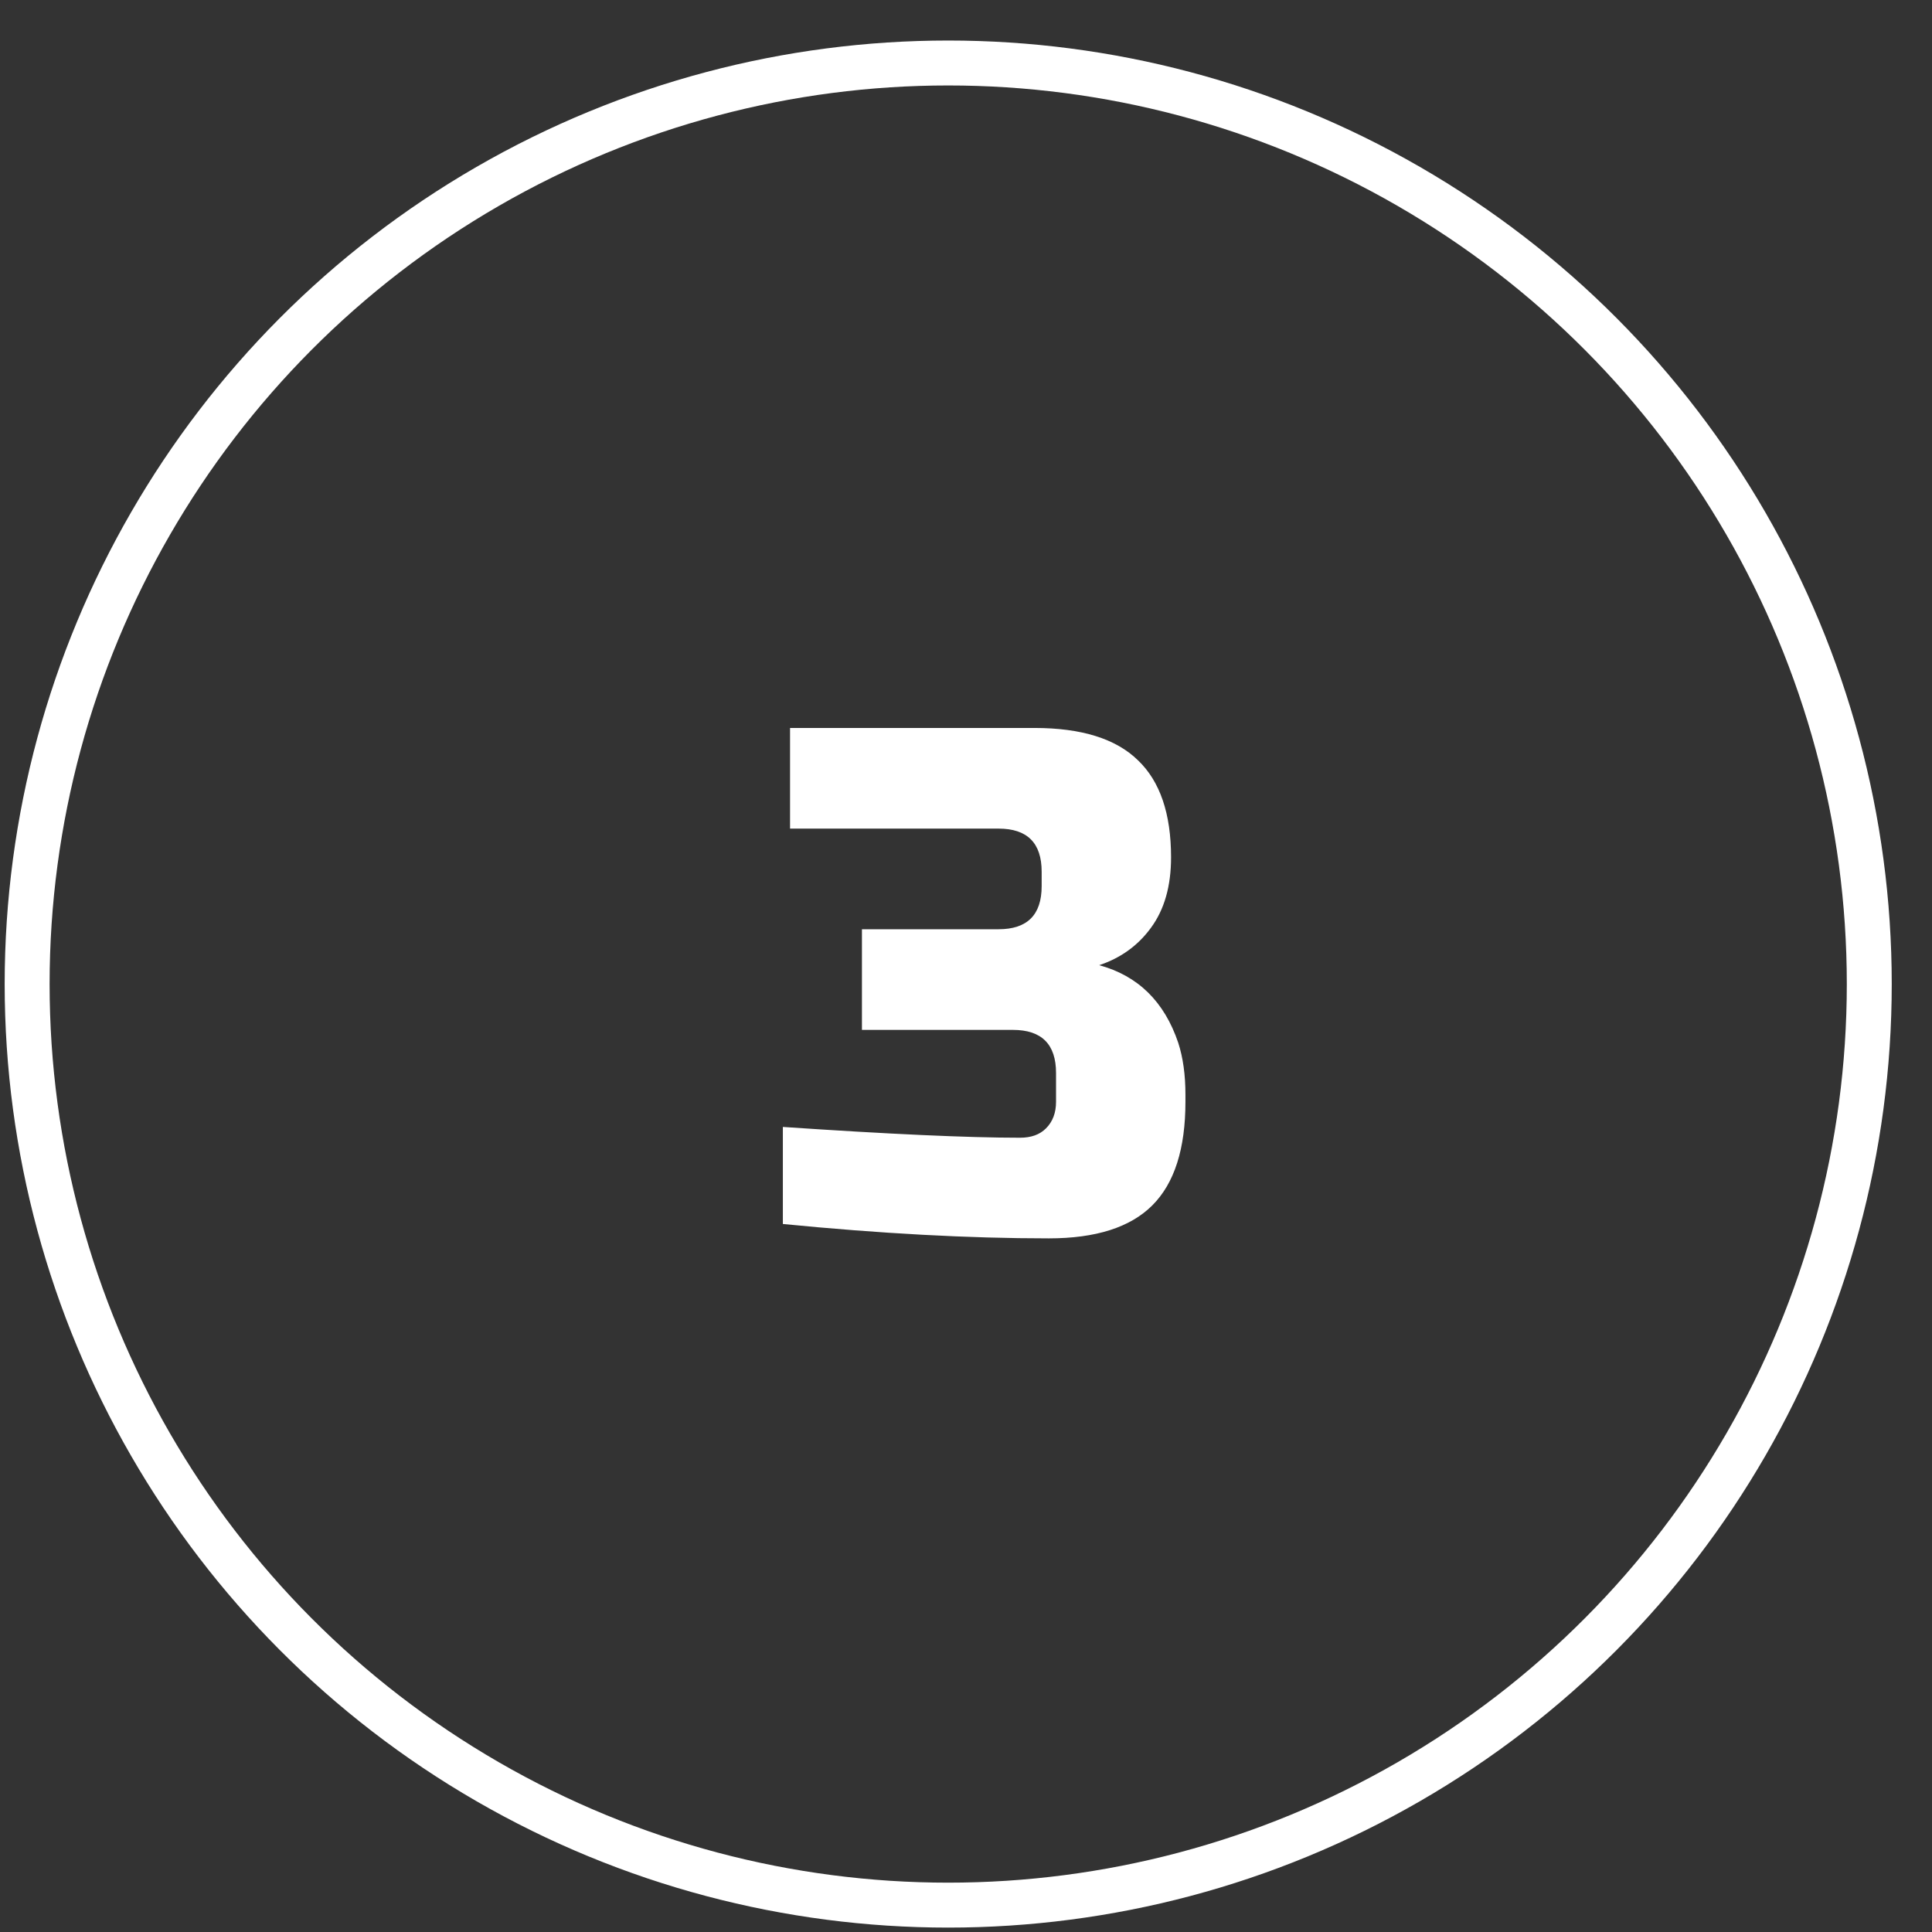
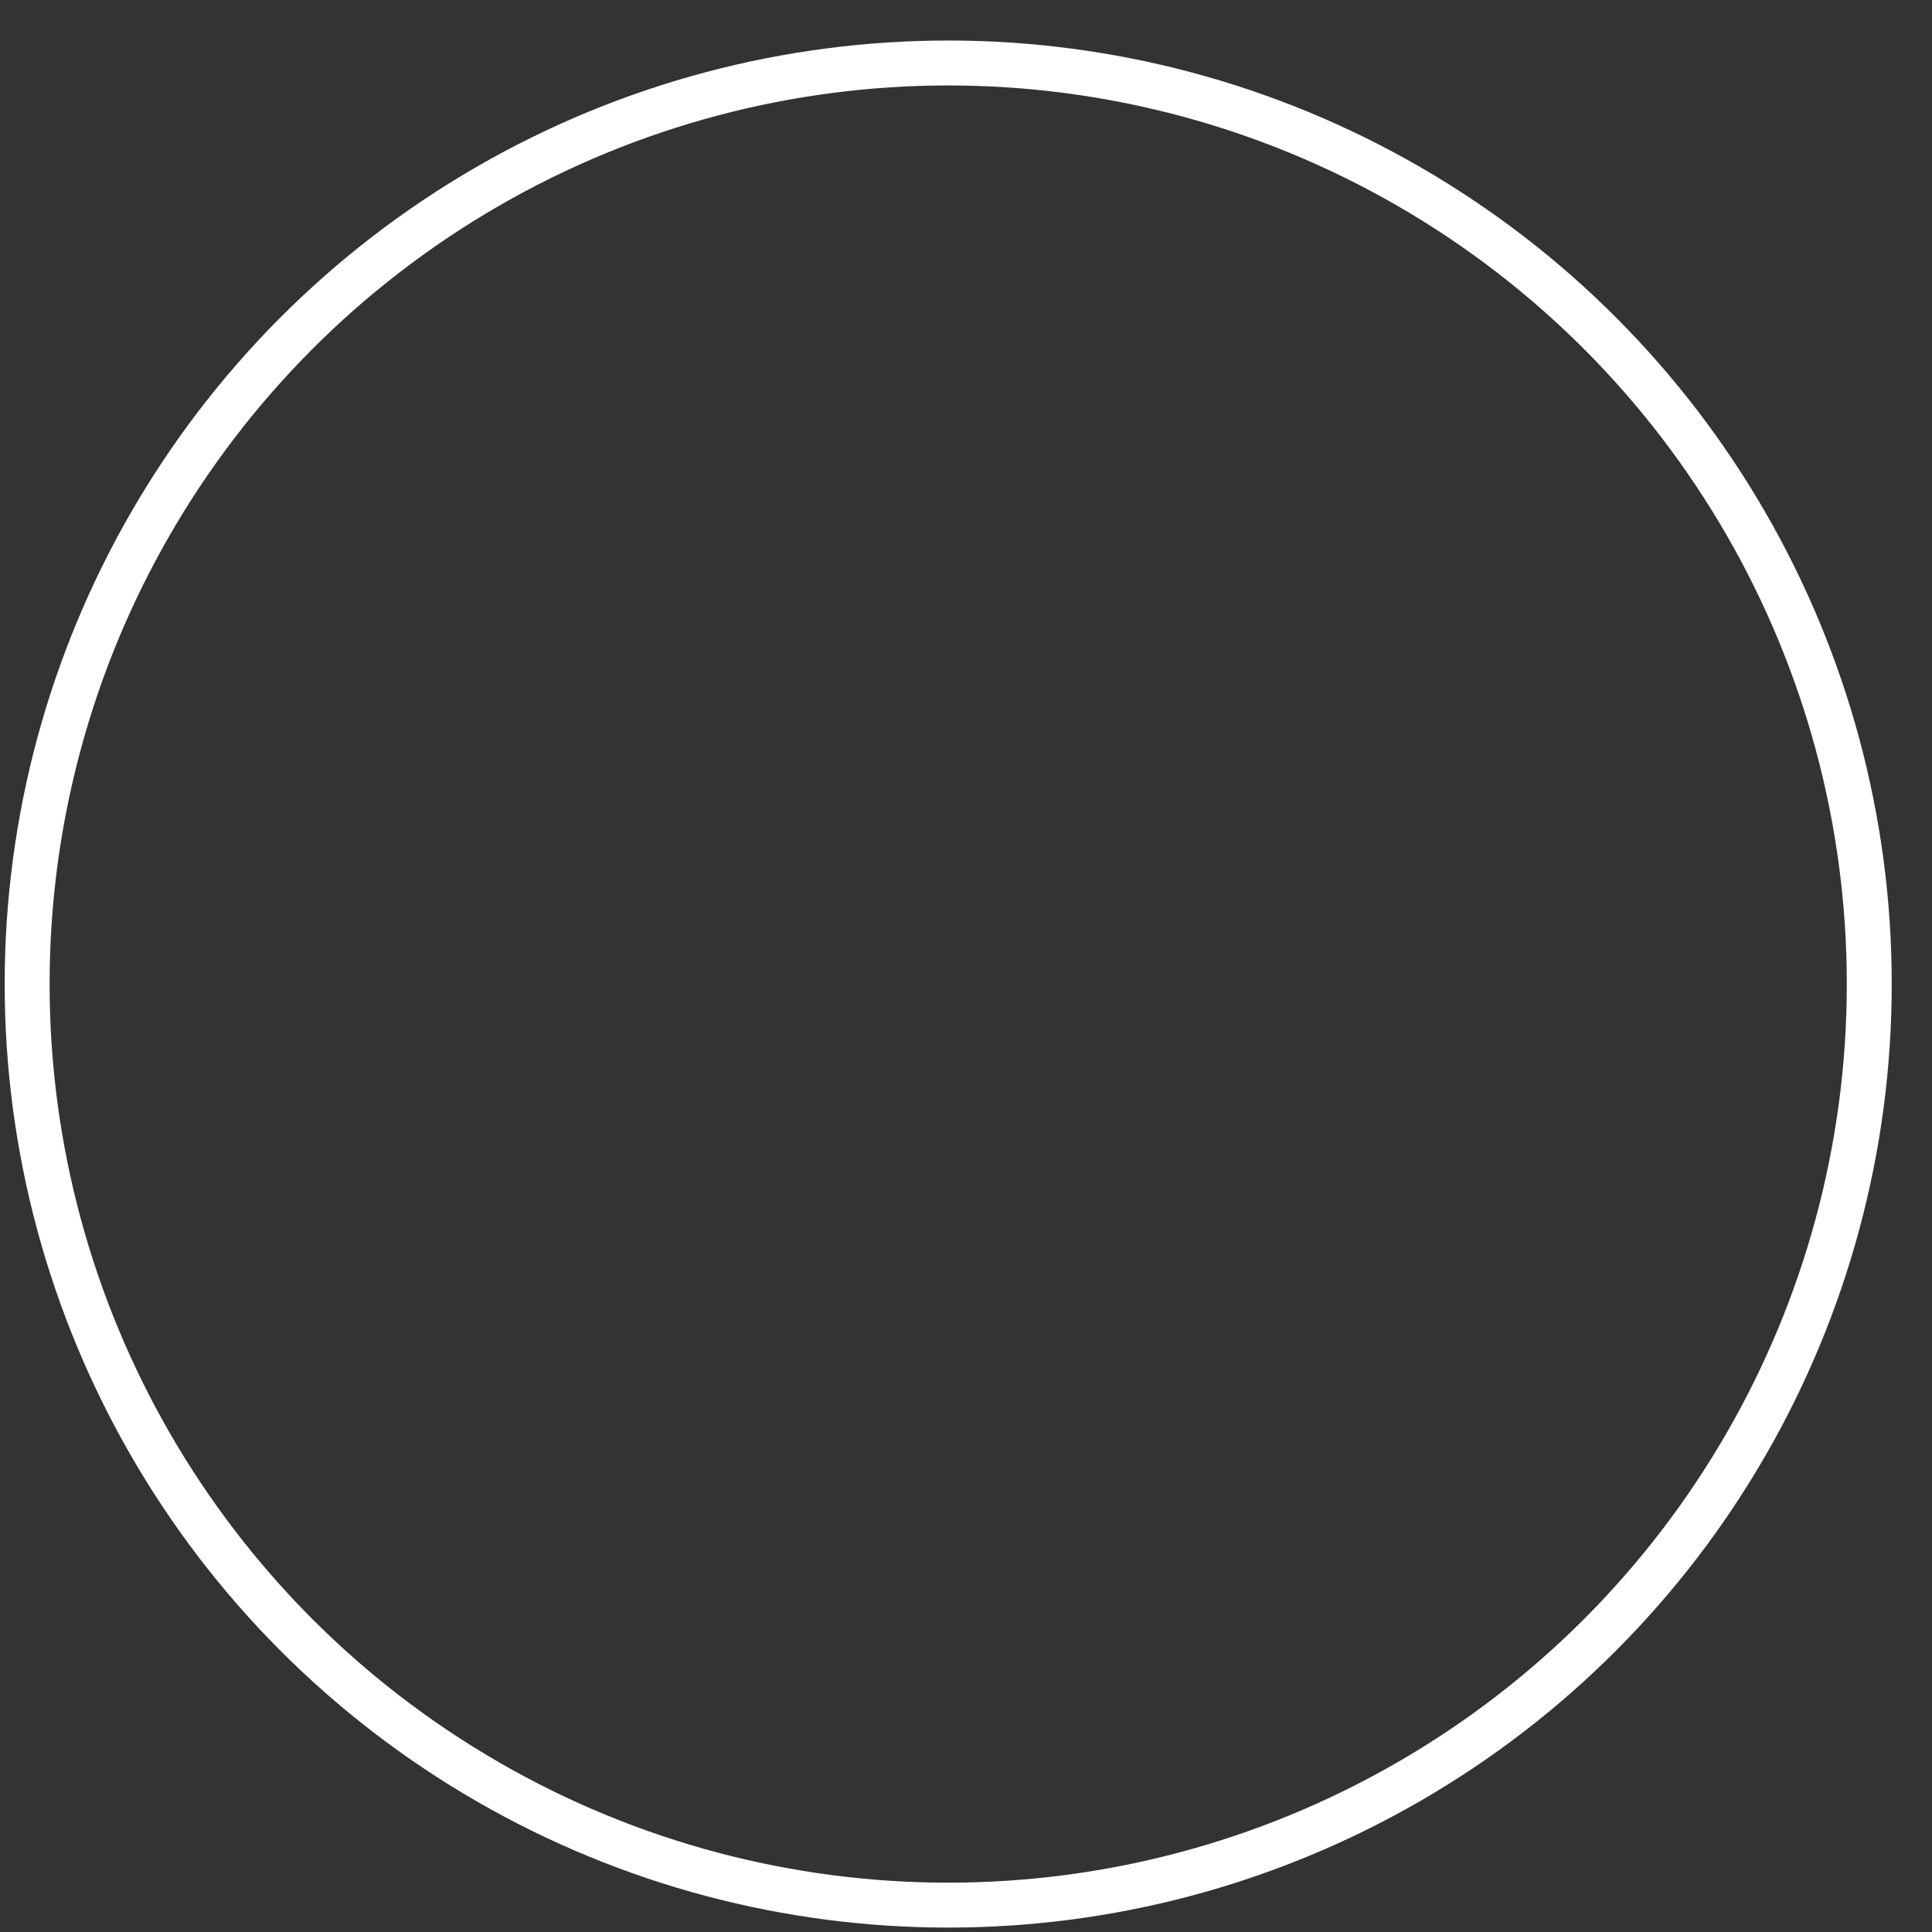
<svg xmlns="http://www.w3.org/2000/svg" width="43" height="43" viewBox="0 0 43 43" fill="none">
  <rect x="0" y="0" width="43" height="43" fill="#333333" stroke="none" />
-   <path d="M23.344 27.562C21.563 27.562 19.59 27.455 17.424 27.242V25.082C19.782 25.242 21.542 25.322 22.704 25.322C22.95 25.322 23.142 25.253 23.28 25.114C23.43 24.965 23.504 24.767 23.504 24.522V23.882C23.504 23.242 23.184 22.922 22.544 22.922H19.184V20.682H22.224C22.864 20.682 23.184 20.362 23.184 19.722V19.402C23.184 18.762 22.864 18.442 22.224 18.442H17.584V16.202H23.024C24.07 16.202 24.838 16.442 25.328 16.922C25.819 17.391 26.064 18.111 26.064 19.082C26.064 19.722 25.915 20.245 25.616 20.65C25.328 21.045 24.944 21.322 24.464 21.482C25.328 21.717 25.915 22.293 26.224 23.21C26.331 23.541 26.384 23.925 26.384 24.362V24.522C26.384 25.567 26.139 26.335 25.648 26.826C25.158 27.317 24.39 27.562 23.344 27.562Z" fill="white" />
  <circle cx="21.104" cy="21.902" r="20.5" stroke="white" />
</svg>